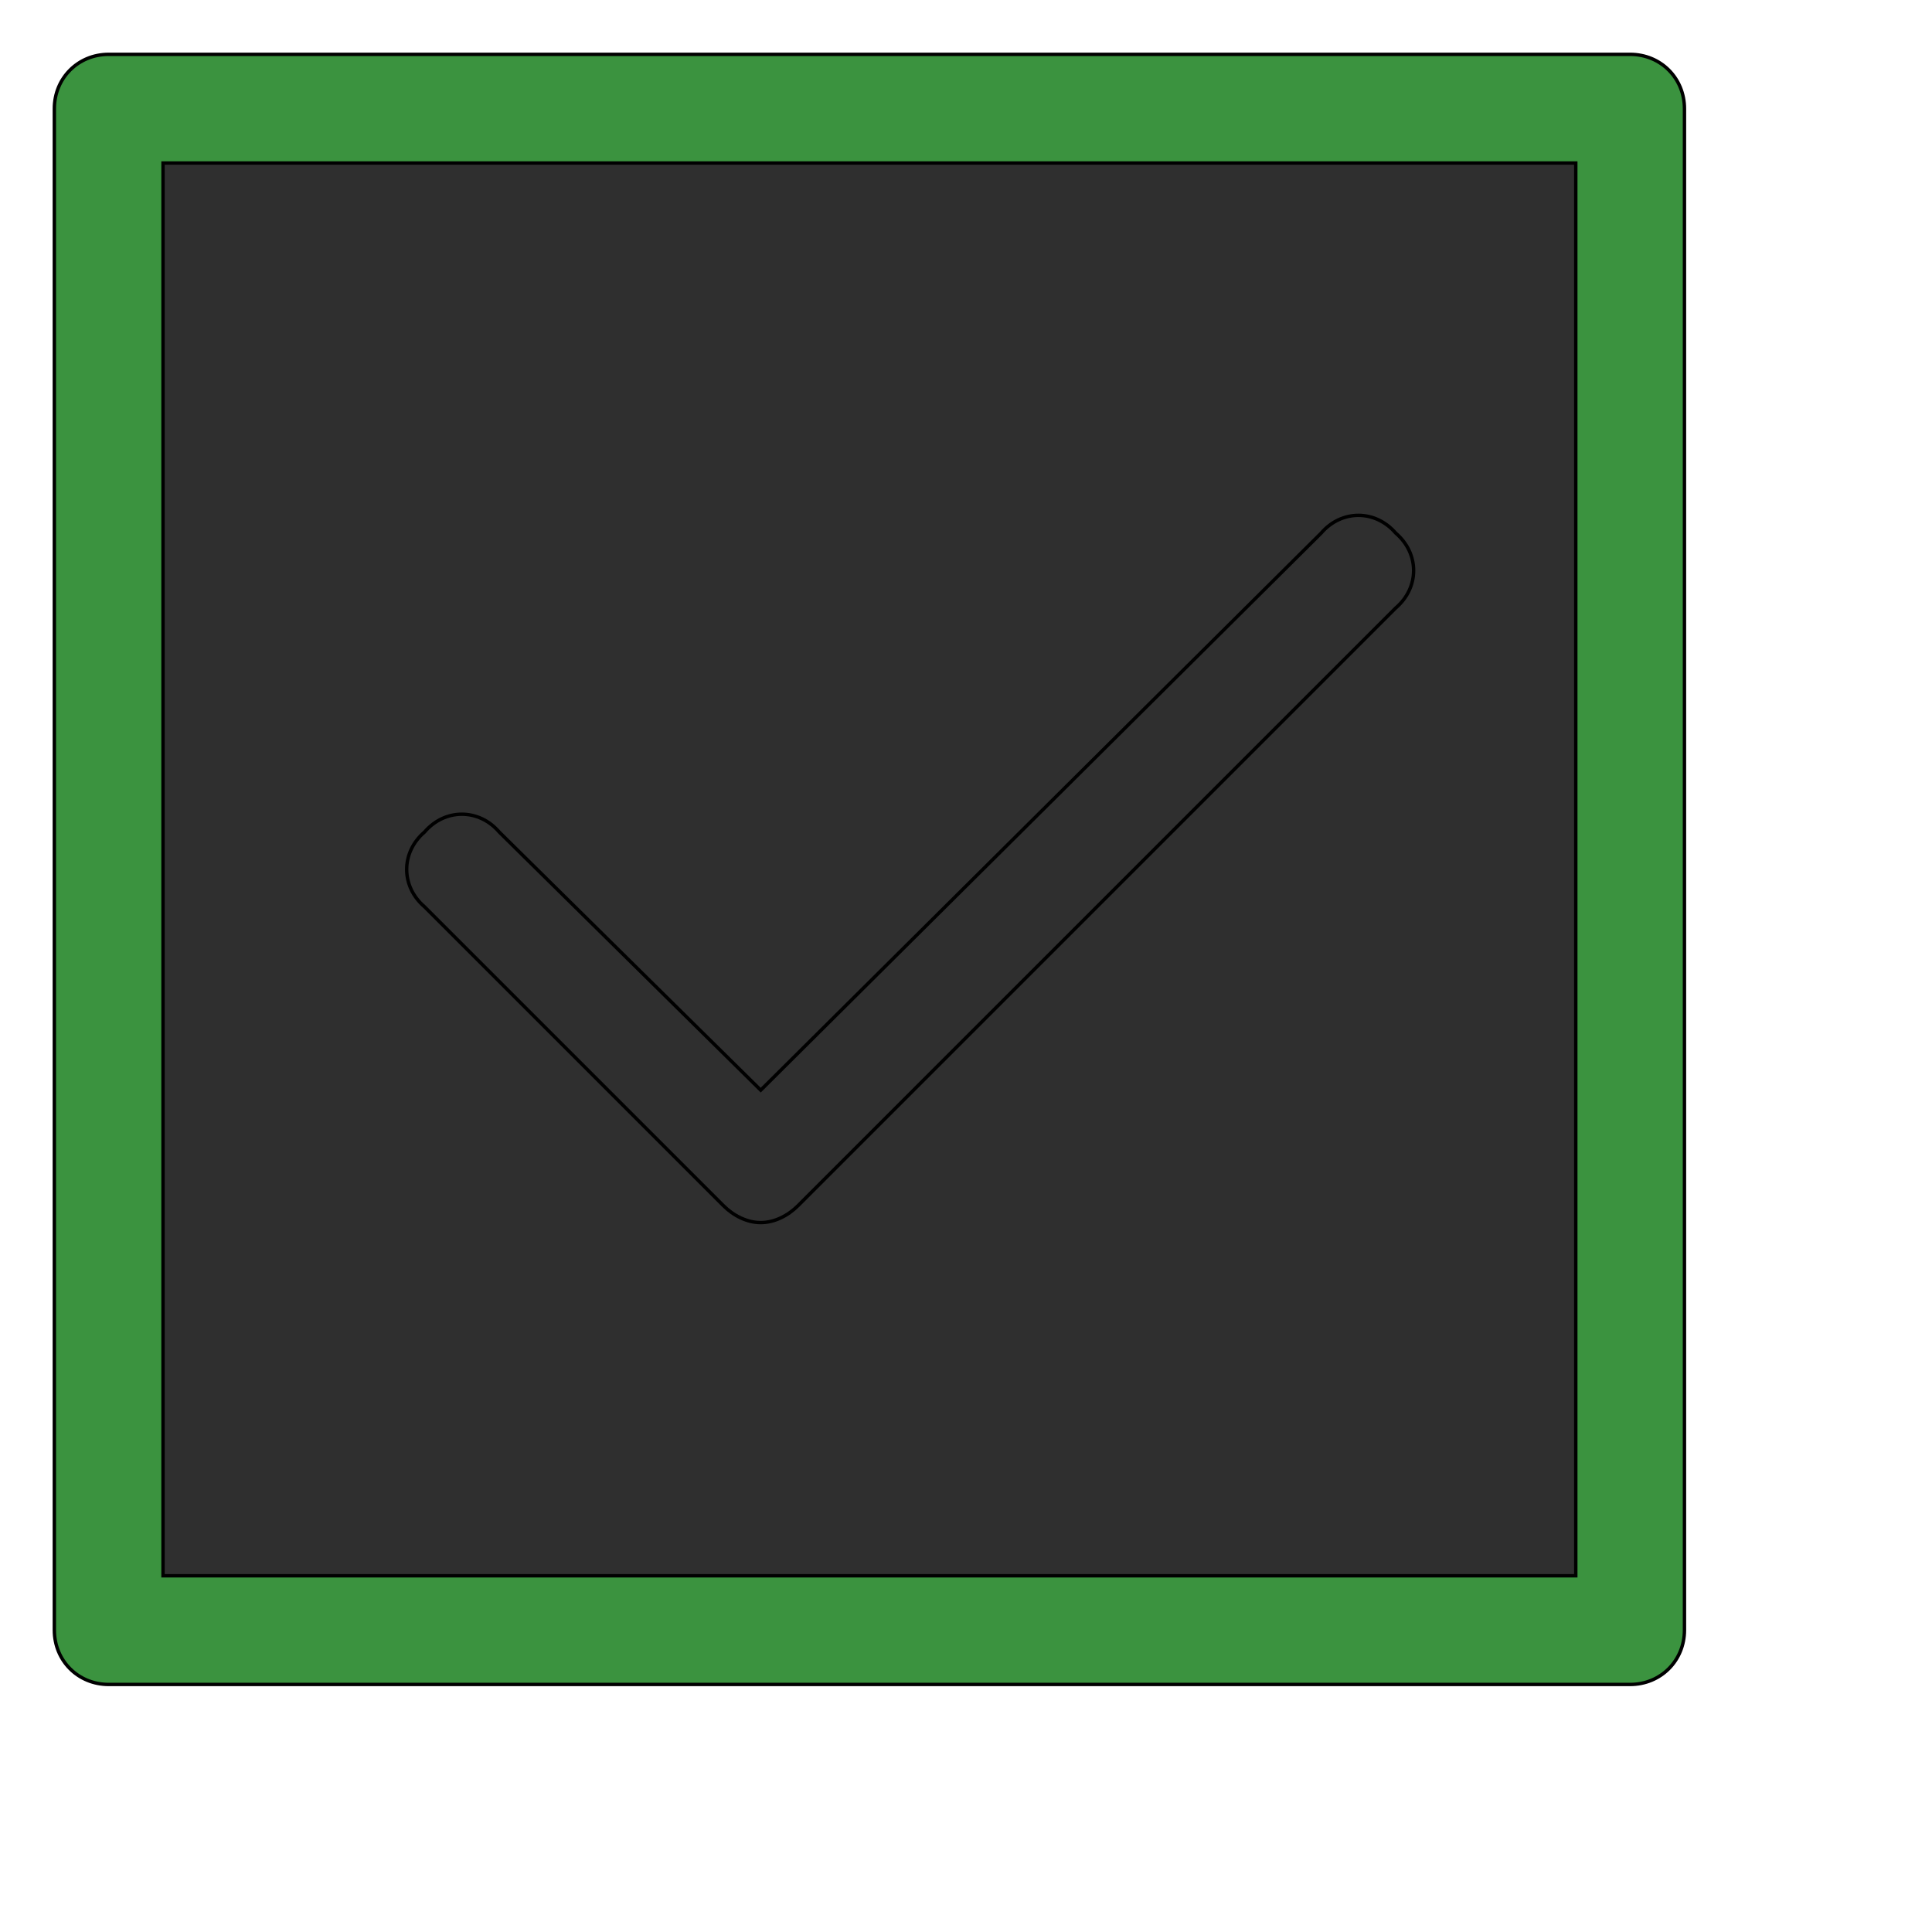
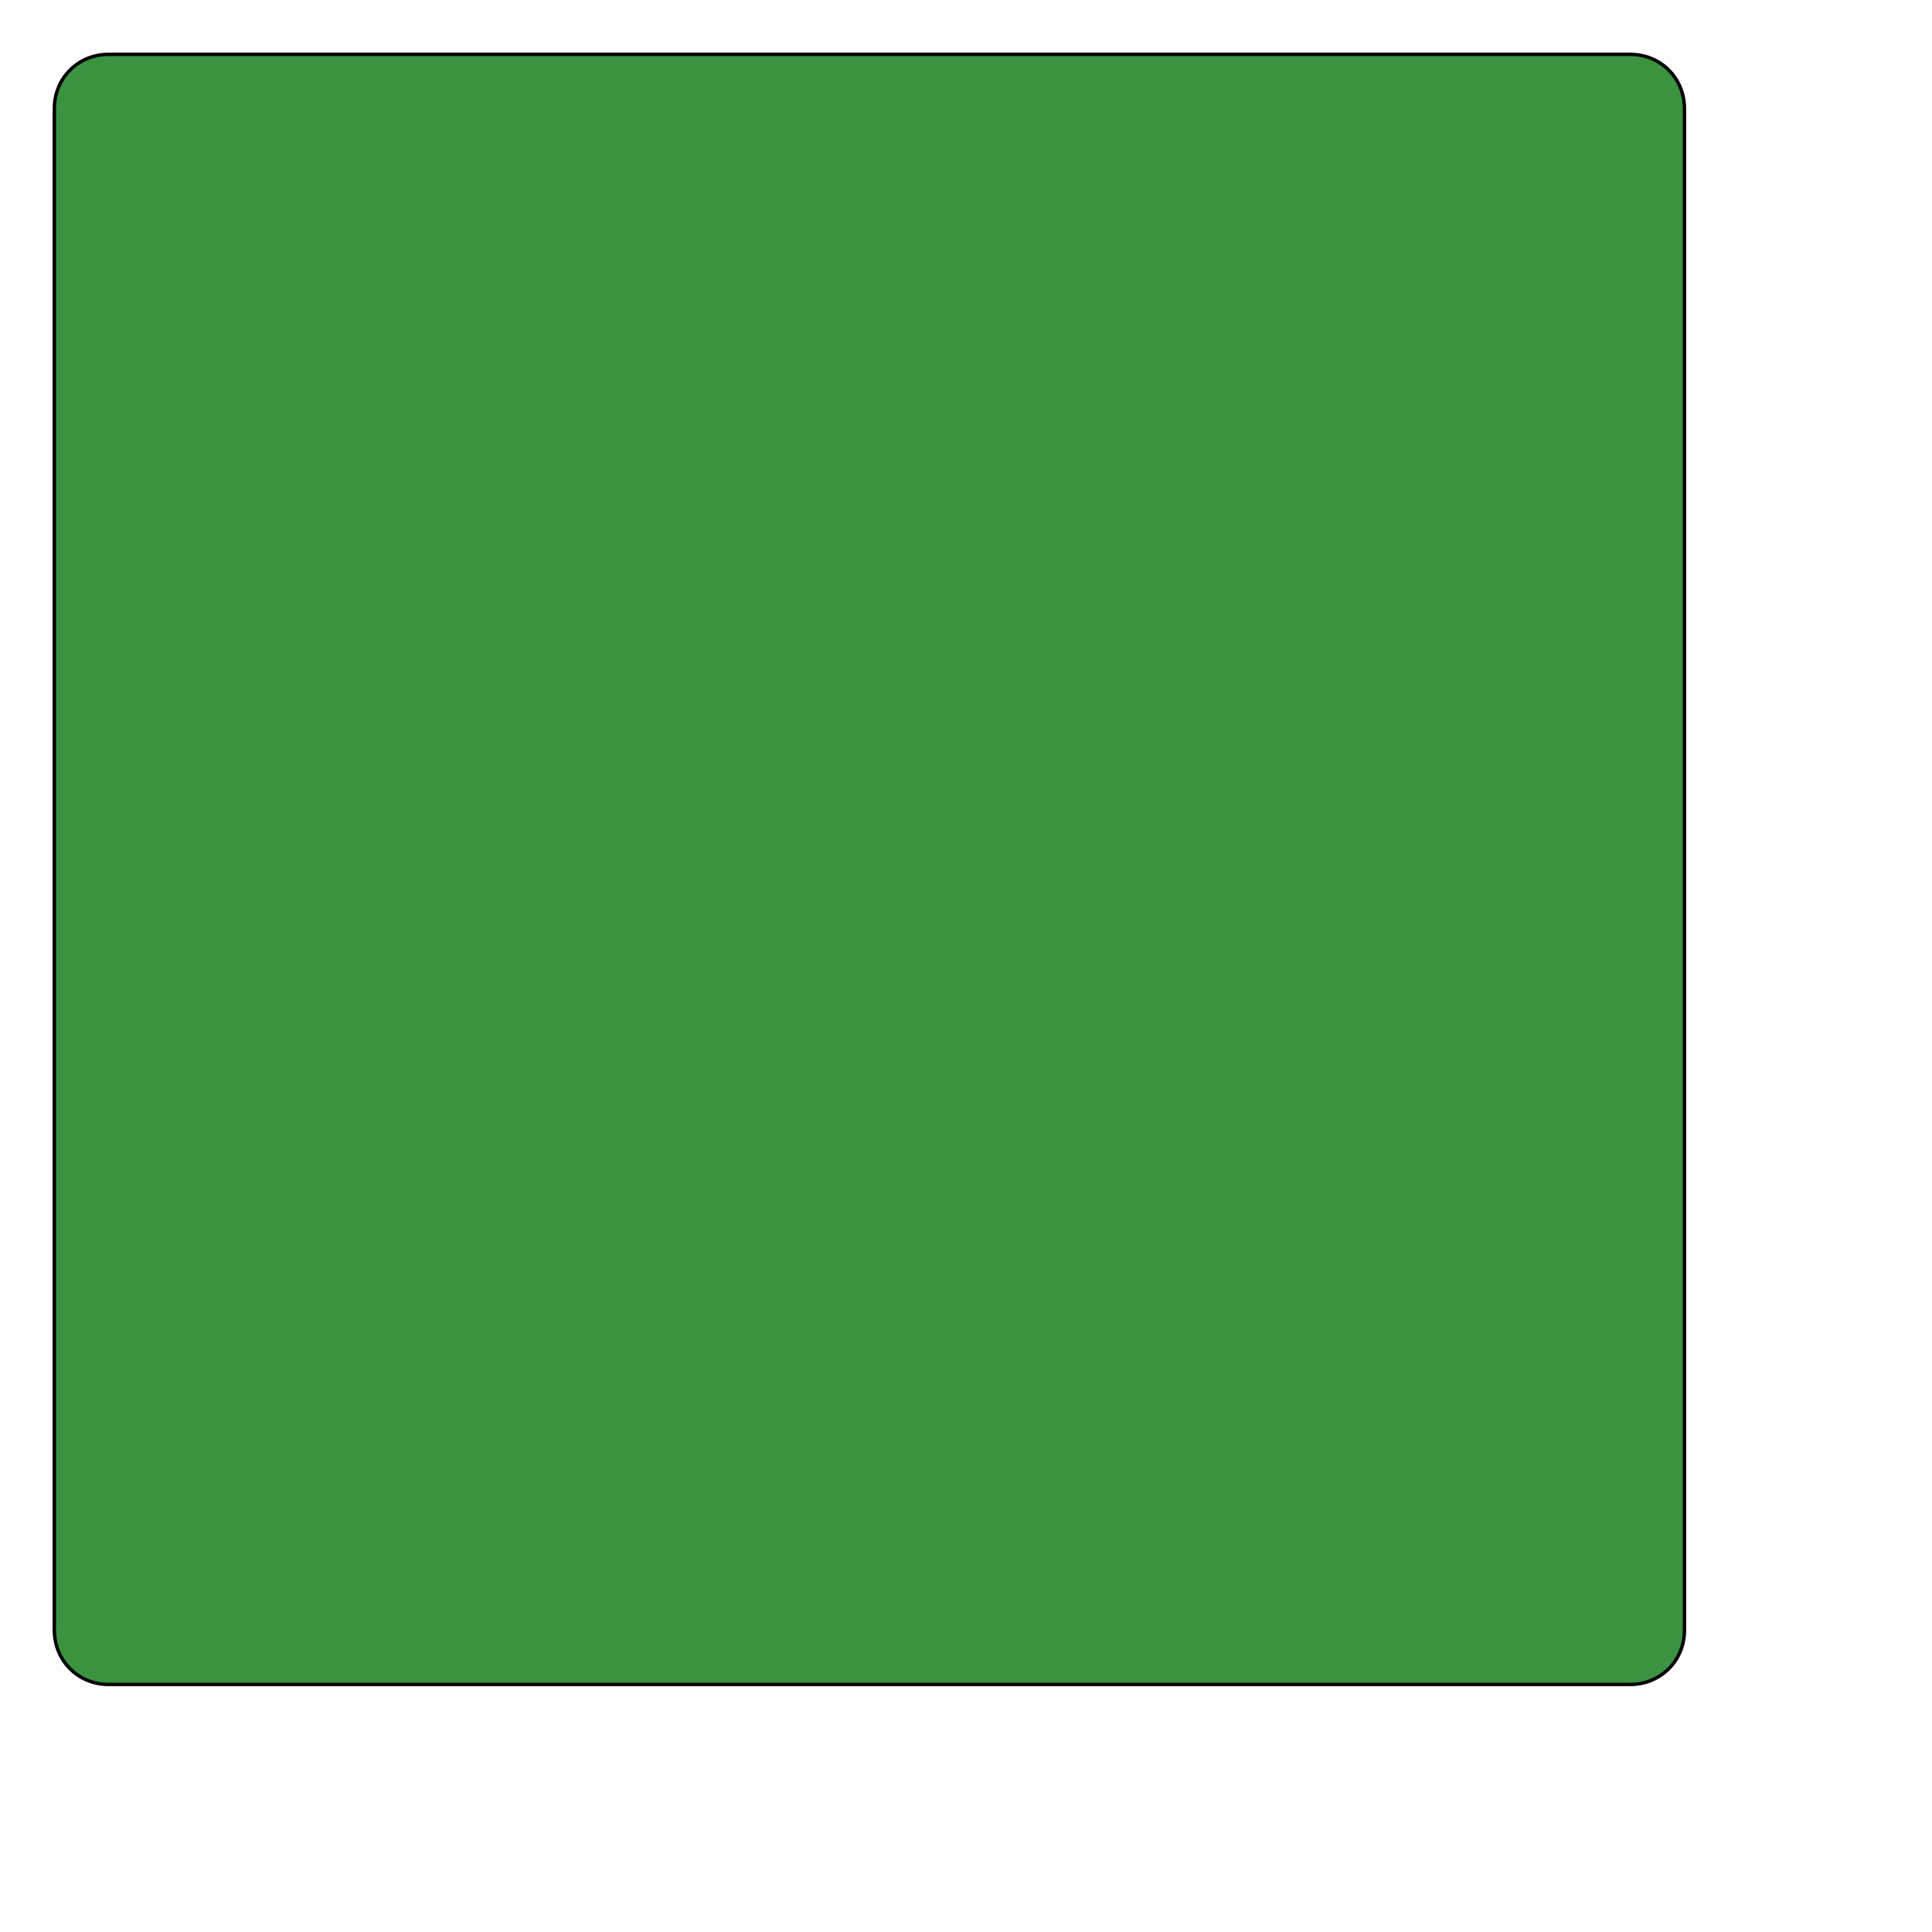
<svg xmlns="http://www.w3.org/2000/svg" id="th_wav_check-square" width="100%" height="100%" version="1.1" preserveAspectRatio="xMidYMin slice" data-uid="wav_check-square" data-keyword="wav_check-square" viewBox="0 0 512 512" transform="matrix(0.9,0,0,0.9,0,0)" data-colors="[&quot;#3b933f&quot;,&quot;#2f2f2f&quot;,&quot;#2f2f2f&quot;,&quot;#00cc00&quot;]">
  <path id="th_wav_check-square_1" d="M480 16L32 16C23 16 16 23 16 32L16 480C16 489 23 496 32 496L480 496C489 496 496 489 496 480L496 32C496 23 489 16 480 16Z " fill-rule="evenodd" fill="#3b933f" stroke-width="1" stroke="#000000" />
-   <path id="th_wav_check-square_2" d="M464 464L48 464L48 48L464 48Z " fill-rule="evenodd" fill="#2f2f2f" stroke-width="1" stroke="#000000" />
-   <path id="th_wav_check-square_0" d="M213 355C216 358 220 360 224 360C228 360 232 358 235 355L411 179C418 173 418 163 411 157C405 150 395 150 389 157L224 321L147 245C141 238 131 238 125 245C118 251 118 261 125 267Z " fill-rule="evenodd" fill="#2f2f2f" stroke-width="1" stroke="#000000" />
  <defs id="SvgjsDefs15102" fill="#00cc00" />
</svg>